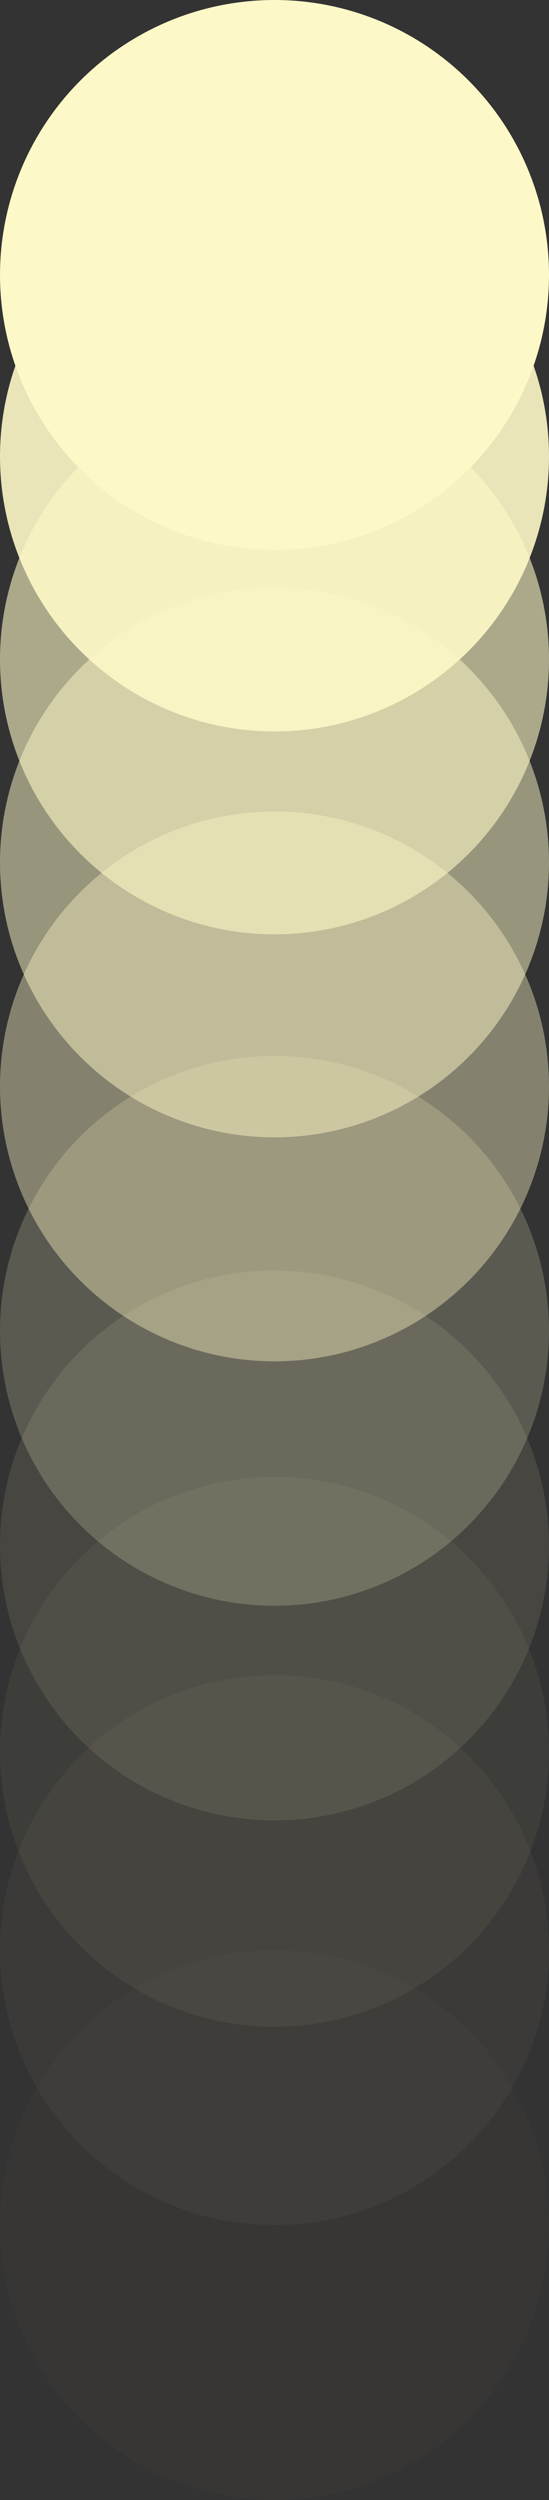
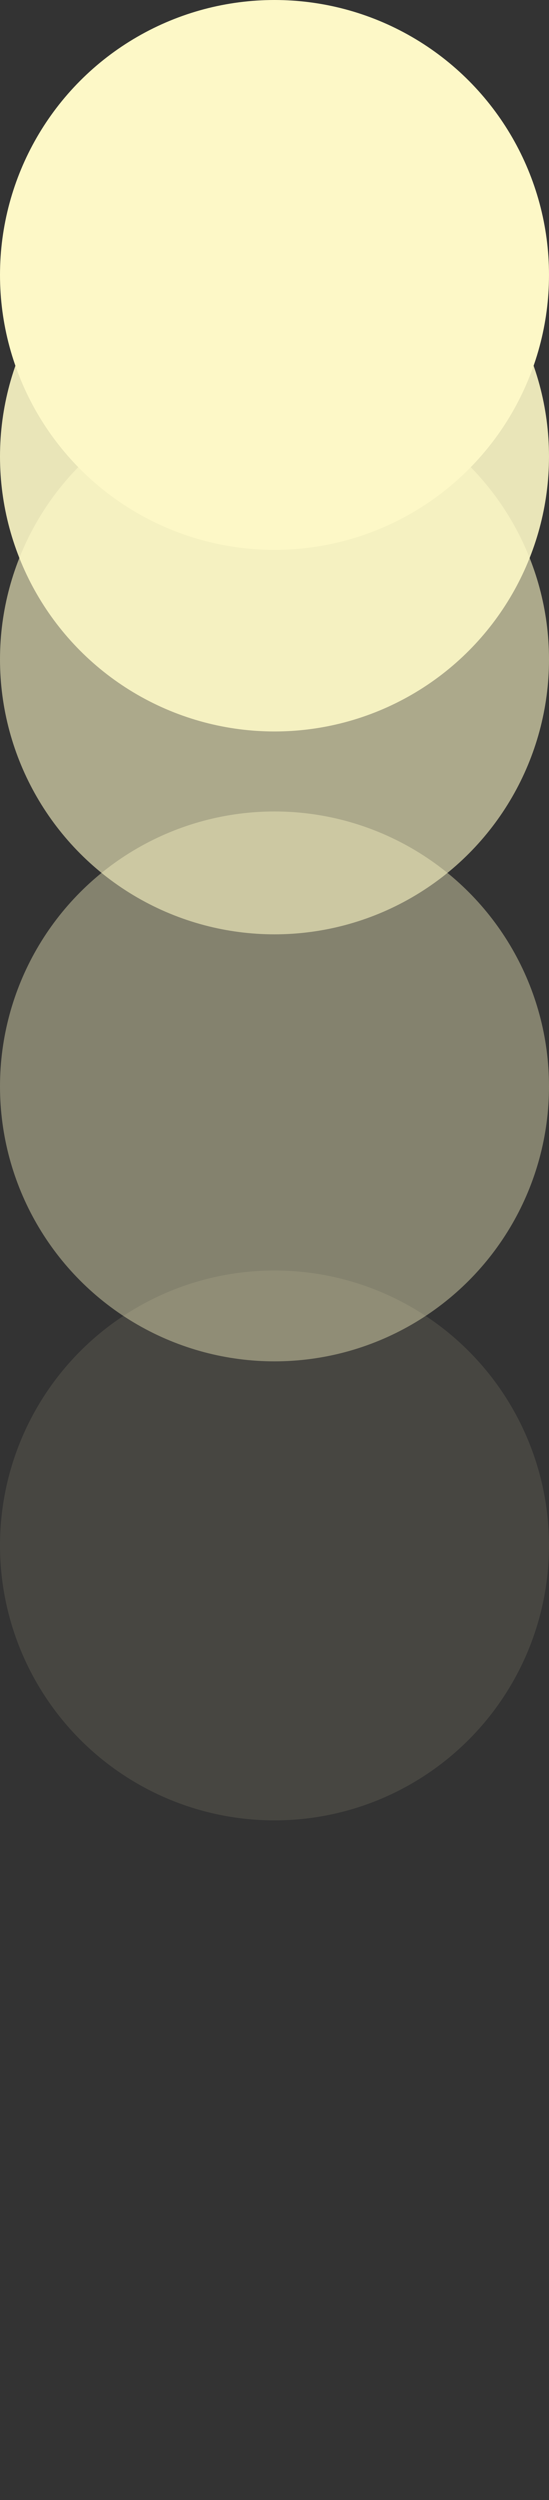
<svg xmlns="http://www.w3.org/2000/svg" data-name="Layer 2" viewBox="0 0 37.46 170.31">
  <rect x="0" y="0" width="37.46" height="170.31" fill="#333333" stroke="none" />
  <g data-name="Layer 1">
    <circle cx="18.73" cy="18.73" r="18.73" style="fill:#fdf8c7" />
    <circle cx="18.73" cy="31.1" r="18.73" style="fill:#fdf8c7;opacity:.9" />
    <circle cx="18.73" cy="44.92" r="18.73" style="fill:#fdf8c7;opacity:.6" />
-     <circle cx="18.73" cy="58.75" r="18.73" style="fill:#fdf8c7;opacity:.5" />
    <circle cx="18.73" cy="74.01" r="18.73" style="fill:#fdf8c7;opacity:.4" />
-     <circle cx="18.73" cy="90.66" r="18.73" style="fill:#fdf8c7;opacity:.2" />
    <circle cx="18.73" cy="105.28" r="18.73" style="fill:#fdf8c7;opacity:.1" />
-     <circle cx="18.73" cy="119.34" r="18.73" style="fill:#fdf8c7;opacity:.05" />
-     <circle cx="18.73" cy="132.85" r="18.73" style="opacity:.04;fill:#fdf8c7" />
-     <circle cx="18.73" cy="151.58" r="18.73" style="fill:#fdf8c7;opacity:.02" />
  </g>
</svg>